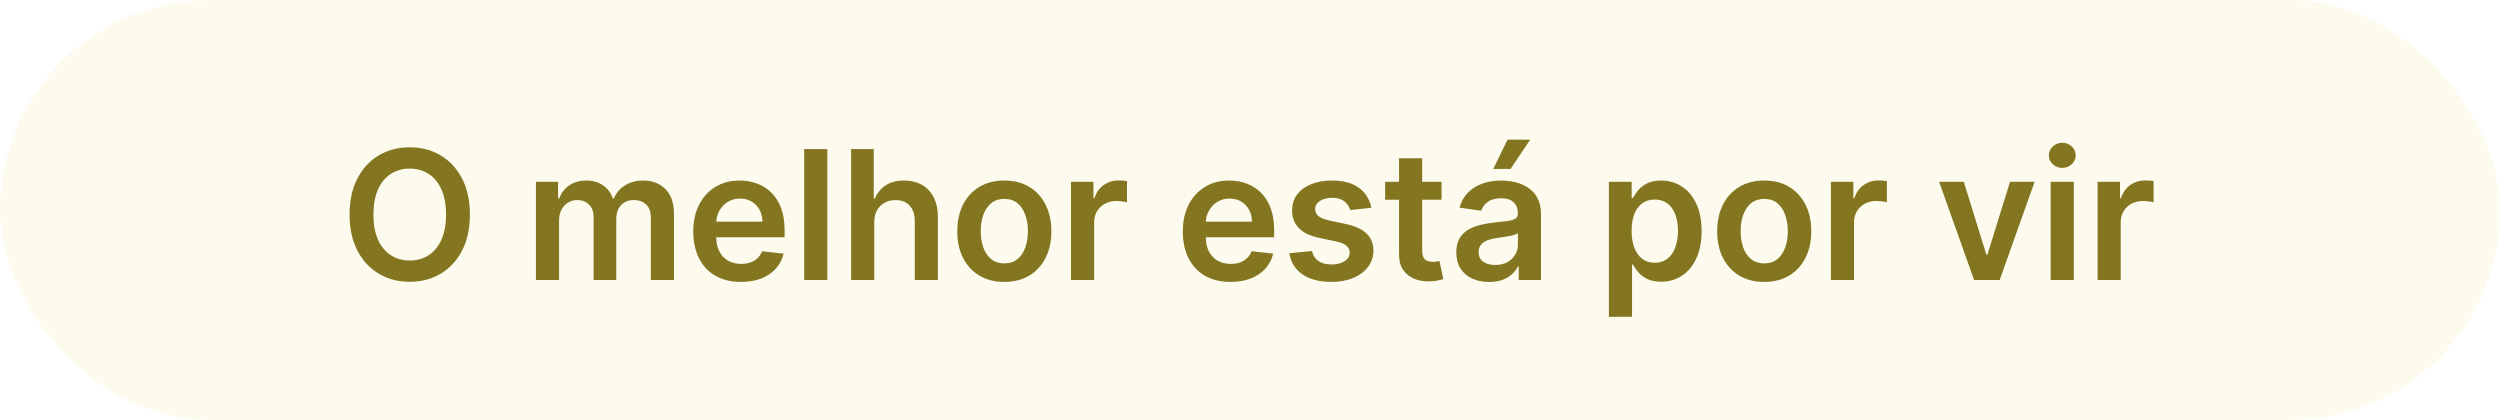
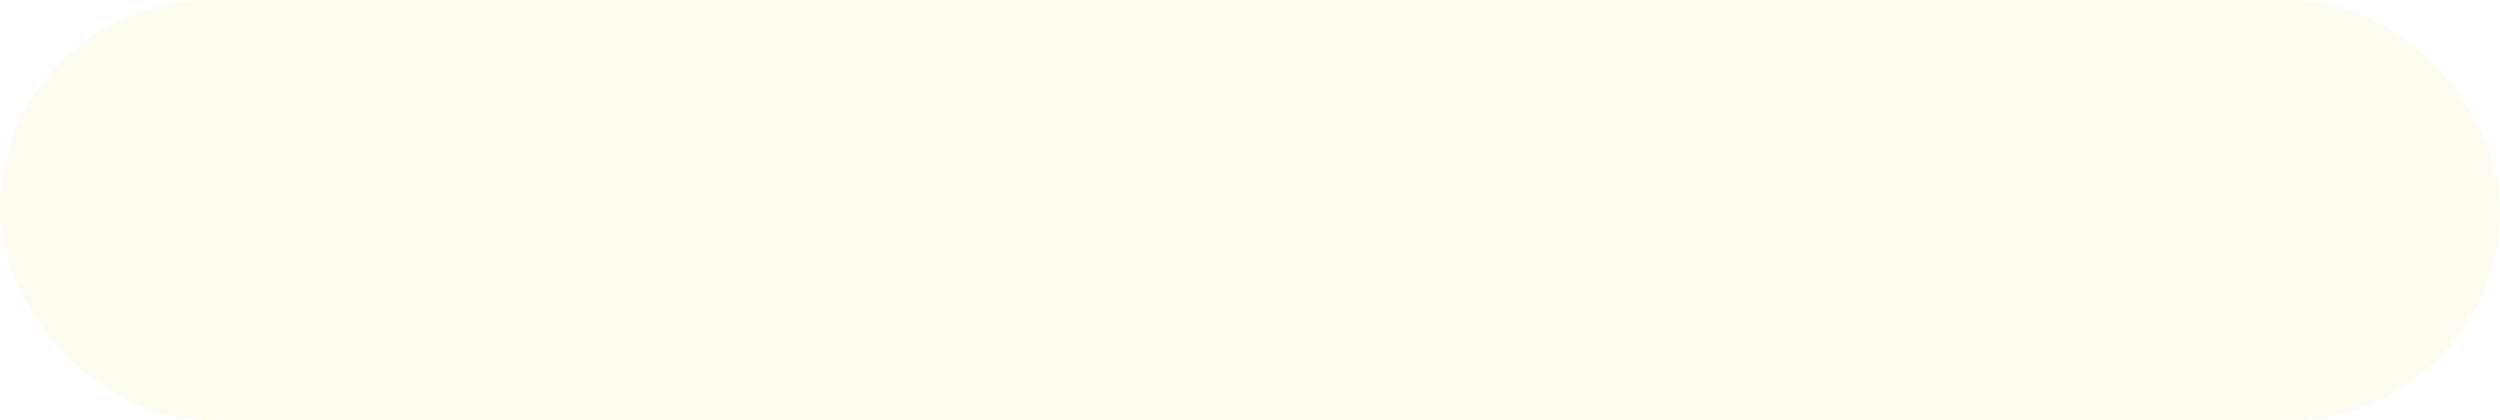
<svg xmlns="http://www.w3.org/2000/svg" width="250" height="42" viewBox="0 0 250 42" fill="none">
  <rect width="250" height="42" rx="21" fill="#EBE592" fill-opacity="0.15" />
-   <path d="M46.989 21.454C46.989 22.865 46.724 24.073 46.196 25.079C45.672 26.08 44.956 26.847 44.048 27.38C43.145 27.913 42.12 28.179 40.974 28.179C39.827 28.179 38.8 27.913 37.893 27.38C36.989 26.843 36.273 26.074 35.745 25.072C35.221 24.067 34.959 22.861 34.959 21.454C34.959 20.044 35.221 18.838 35.745 17.837C36.273 16.831 36.989 16.062 37.893 15.529C38.8 14.996 39.827 14.73 40.974 14.73C42.12 14.73 43.145 14.996 44.048 15.529C44.956 16.062 45.672 16.831 46.196 17.837C46.724 18.838 46.989 20.044 46.989 21.454ZM44.604 21.454C44.604 20.462 44.449 19.624 44.138 18.942C43.831 18.256 43.405 17.739 42.859 17.389C42.314 17.035 41.685 16.859 40.974 16.859C40.262 16.859 39.633 17.035 39.088 17.389C38.543 17.739 38.114 18.256 37.803 18.942C37.496 19.624 37.343 20.462 37.343 21.454C37.343 22.447 37.496 23.287 37.803 23.973C38.114 24.655 38.543 25.173 39.088 25.526C39.633 25.876 40.262 26.05 40.974 26.05C41.685 26.05 42.314 25.876 42.859 25.526C43.405 25.173 43.831 24.655 44.138 23.973C44.449 23.287 44.604 22.447 44.604 21.454ZM53.593 28V18.182H55.805V19.85H55.92C56.124 19.288 56.463 18.849 56.936 18.533C57.409 18.214 57.974 18.054 58.63 18.054C59.295 18.054 59.855 18.216 60.311 18.54C60.772 18.859 61.095 19.296 61.283 19.85H61.385C61.602 19.305 61.969 18.87 62.485 18.546C63.004 18.218 63.62 18.054 64.332 18.054C65.235 18.054 65.972 18.34 66.543 18.91C67.115 19.482 67.4 20.315 67.4 21.41V28H65.08V21.768C65.08 21.158 64.918 20.713 64.594 20.432C64.27 20.146 63.874 20.004 63.405 20.004C62.847 20.004 62.41 20.178 62.095 20.528C61.784 20.873 61.628 21.322 61.628 21.876V28H59.359V21.672C59.359 21.165 59.205 20.76 58.899 20.457C58.596 20.155 58.2 20.004 57.71 20.004C57.377 20.004 57.075 20.089 56.802 20.259C56.529 20.425 56.312 20.662 56.15 20.969C55.988 21.271 55.907 21.625 55.907 22.03V28H53.593ZM74.094 28.192C73.11 28.192 72.26 27.987 71.544 27.578C70.832 27.165 70.284 26.581 69.901 25.827C69.517 25.068 69.326 24.175 69.326 23.148C69.326 22.139 69.517 21.252 69.901 20.489C70.289 19.722 70.83 19.126 71.525 18.7C72.219 18.269 73.035 18.054 73.973 18.054C74.578 18.054 75.149 18.152 75.686 18.348C76.227 18.54 76.704 18.838 77.118 19.243C77.535 19.648 77.863 20.163 78.102 20.79C78.341 21.412 78.46 22.153 78.46 23.014V23.724H70.412V22.164H76.242C76.238 21.721 76.142 21.327 75.954 20.982C75.767 20.632 75.505 20.357 75.168 20.157C74.836 19.957 74.448 19.857 74.005 19.857C73.532 19.857 73.116 19.972 72.758 20.202C72.4 20.428 72.121 20.726 71.921 21.097C71.725 21.463 71.625 21.866 71.62 22.305V23.666C71.62 24.237 71.725 24.727 71.934 25.136C72.142 25.541 72.434 25.852 72.809 26.07C73.184 26.283 73.623 26.389 74.126 26.389C74.463 26.389 74.767 26.342 75.04 26.249C75.313 26.151 75.549 26.008 75.75 25.82C75.95 25.633 76.101 25.401 76.204 25.124L78.364 25.366C78.228 25.938 77.968 26.436 77.584 26.862C77.205 27.284 76.719 27.612 76.127 27.847C75.534 28.077 74.857 28.192 74.094 28.192ZM82.731 14.909V28H80.417V14.909H82.731ZM87.425 22.247V28H85.111V14.909H87.374V19.85H87.489C87.719 19.296 88.075 18.859 88.556 18.54C89.042 18.216 89.66 18.054 90.41 18.054C91.092 18.054 91.686 18.197 92.193 18.482C92.7 18.768 93.092 19.185 93.369 19.735C93.651 20.285 93.791 20.956 93.791 21.749V28H91.477V22.107C91.477 21.446 91.307 20.933 90.966 20.566C90.629 20.195 90.156 20.01 89.547 20.01C89.138 20.01 88.771 20.099 88.447 20.278C88.128 20.453 87.876 20.707 87.693 21.039C87.514 21.371 87.425 21.774 87.425 22.247ZM100.433 28.192C99.474 28.192 98.643 27.981 97.94 27.559C97.237 27.137 96.691 26.547 96.303 25.788C95.92 25.03 95.728 24.143 95.728 23.129C95.728 22.115 95.92 21.227 96.303 20.464C96.691 19.701 97.237 19.109 97.94 18.687C98.643 18.265 99.474 18.054 100.433 18.054C101.391 18.054 102.222 18.265 102.925 18.687C103.629 19.109 104.172 19.701 104.555 20.464C104.943 21.227 105.137 22.115 105.137 23.129C105.137 24.143 104.943 25.03 104.555 25.788C104.172 26.547 103.629 27.137 102.925 27.559C102.222 27.981 101.391 28.192 100.433 28.192ZM100.445 26.338C100.965 26.338 101.4 26.195 101.749 25.91C102.099 25.62 102.359 25.232 102.529 24.746C102.704 24.261 102.791 23.72 102.791 23.123C102.791 22.522 102.704 21.979 102.529 21.493C102.359 21.003 102.099 20.613 101.749 20.323C101.4 20.033 100.965 19.889 100.445 19.889C99.913 19.889 99.469 20.033 99.116 20.323C98.766 20.613 98.504 21.003 98.329 21.493C98.159 21.979 98.074 22.522 98.074 23.123C98.074 23.72 98.159 24.261 98.329 24.746C98.504 25.232 98.766 25.62 99.116 25.91C99.469 26.195 99.913 26.338 100.445 26.338ZM107.101 28V18.182H109.345V19.818H109.447C109.626 19.251 109.933 18.815 110.367 18.508C110.806 18.197 111.307 18.041 111.869 18.041C111.997 18.041 112.14 18.048 112.298 18.06C112.46 18.069 112.594 18.084 112.7 18.105V20.234C112.602 20.2 112.447 20.17 112.234 20.144C112.025 20.114 111.823 20.099 111.627 20.099C111.205 20.099 110.825 20.191 110.489 20.374C110.156 20.553 109.894 20.803 109.703 21.122C109.511 21.442 109.415 21.81 109.415 22.228V28H107.101ZM123.049 28.192C122.065 28.192 121.215 27.987 120.499 27.578C119.787 27.165 119.24 26.581 118.856 25.827C118.472 25.068 118.281 24.175 118.281 23.148C118.281 22.139 118.472 21.252 118.856 20.489C119.244 19.722 119.785 19.126 120.48 18.7C121.174 18.269 121.99 18.054 122.928 18.054C123.533 18.054 124.104 18.152 124.641 18.348C125.182 18.54 125.659 18.838 126.073 19.243C126.49 19.648 126.818 20.163 127.057 20.79C127.296 21.412 127.415 22.153 127.415 23.014V23.724H119.367V22.164H125.197C125.193 21.721 125.097 21.327 124.909 20.982C124.722 20.632 124.46 20.357 124.123 20.157C123.791 19.957 123.403 19.857 122.96 19.857C122.487 19.857 122.071 19.972 121.713 20.202C121.355 20.428 121.076 20.726 120.876 21.097C120.68 21.463 120.58 21.866 120.575 22.305V23.666C120.575 24.237 120.68 24.727 120.889 25.136C121.097 25.541 121.389 25.852 121.764 26.07C122.139 26.283 122.578 26.389 123.081 26.389C123.418 26.389 123.722 26.342 123.995 26.249C124.268 26.151 124.504 26.008 124.705 25.82C124.905 25.633 125.056 25.401 125.159 25.124L127.319 25.366C127.183 25.938 126.923 26.436 126.539 26.862C126.16 27.284 125.674 27.612 125.082 27.847C124.49 28.077 123.812 28.192 123.049 28.192ZM137.132 20.777L135.023 21.007C134.963 20.794 134.859 20.594 134.71 20.406C134.565 20.219 134.369 20.067 134.122 19.952C133.875 19.837 133.572 19.78 133.214 19.78C132.733 19.78 132.328 19.884 132 20.093C131.676 20.302 131.516 20.572 131.52 20.905C131.516 21.19 131.62 21.423 131.833 21.602C132.051 21.78 132.409 21.928 132.907 22.043L134.582 22.401C135.511 22.601 136.201 22.918 136.653 23.353C137.109 23.788 137.339 24.357 137.343 25.06C137.339 25.678 137.158 26.223 136.8 26.696C136.446 27.165 135.954 27.531 135.324 27.796C134.693 28.06 133.968 28.192 133.15 28.192C131.949 28.192 130.981 27.94 130.248 27.438C129.515 26.93 129.078 26.225 128.938 25.322L131.194 25.104C131.297 25.548 131.514 25.882 131.846 26.108C132.179 26.334 132.611 26.447 133.144 26.447C133.694 26.447 134.135 26.334 134.467 26.108C134.804 25.882 134.972 25.603 134.972 25.271C134.972 24.989 134.863 24.757 134.646 24.574C134.433 24.391 134.1 24.25 133.649 24.152L131.974 23.8C131.032 23.604 130.336 23.274 129.884 22.81C129.432 22.341 129.208 21.749 129.213 21.033C129.208 20.428 129.373 19.903 129.705 19.46C130.042 19.013 130.508 18.668 131.105 18.425C131.706 18.178 132.398 18.054 133.182 18.054C134.333 18.054 135.238 18.299 135.899 18.789C136.564 19.279 136.975 19.942 137.132 20.777ZM144.154 18.182V19.972H138.51V18.182H144.154ZM139.903 15.829H142.217V25.047C142.217 25.358 142.264 25.597 142.358 25.763C142.456 25.925 142.584 26.035 142.741 26.095C142.899 26.155 143.074 26.185 143.266 26.185C143.411 26.185 143.543 26.174 143.662 26.153C143.786 26.131 143.879 26.112 143.943 26.095L144.333 27.904C144.21 27.947 144.033 27.994 143.803 28.045C143.577 28.096 143.3 28.126 142.972 28.134C142.392 28.151 141.87 28.064 141.406 27.872C140.941 27.676 140.572 27.374 140.3 26.965C140.031 26.555 139.899 26.044 139.903 25.43V15.829ZM148.915 28.198C148.292 28.198 147.732 28.087 147.233 27.866C146.739 27.64 146.347 27.308 146.057 26.869C145.772 26.43 145.629 25.889 145.629 25.245C145.629 24.691 145.731 24.233 145.936 23.871C146.14 23.509 146.42 23.219 146.773 23.001C147.127 22.784 147.525 22.62 147.969 22.509C148.416 22.394 148.878 22.311 149.356 22.26C149.931 22.2 150.398 22.147 150.756 22.1C151.113 22.049 151.373 21.972 151.535 21.87C151.702 21.764 151.785 21.599 151.785 21.378V21.34C151.785 20.858 151.642 20.485 151.356 20.221C151.071 19.957 150.66 19.825 150.123 19.825C149.556 19.825 149.106 19.948 148.774 20.195C148.446 20.442 148.224 20.734 148.109 21.071L145.949 20.764C146.119 20.168 146.4 19.669 146.792 19.268C147.184 18.864 147.664 18.561 148.231 18.361C148.797 18.156 149.424 18.054 150.11 18.054C150.583 18.054 151.054 18.109 151.523 18.22C151.991 18.331 152.42 18.514 152.807 18.77C153.195 19.021 153.506 19.364 153.741 19.799C153.979 20.234 154.099 20.777 154.099 21.429V28H151.874V26.651H151.797C151.657 26.924 151.459 27.18 151.203 27.418C150.952 27.653 150.634 27.842 150.251 27.987C149.871 28.128 149.426 28.198 148.915 28.198ZM149.515 26.498C149.98 26.498 150.383 26.406 150.724 26.223C151.064 26.035 151.327 25.788 151.51 25.482C151.697 25.175 151.791 24.84 151.791 24.478V23.321C151.719 23.381 151.595 23.436 151.42 23.487C151.25 23.538 151.058 23.583 150.845 23.621C150.632 23.66 150.421 23.694 150.212 23.724C150.003 23.754 149.822 23.779 149.669 23.8C149.324 23.847 149.015 23.924 148.742 24.03C148.469 24.137 148.254 24.286 148.096 24.478C147.939 24.666 147.86 24.908 147.86 25.207C147.86 25.633 148.015 25.954 148.327 26.172C148.638 26.389 149.034 26.498 149.515 26.498ZM149.324 16.891L150.756 13.97H153.018L151.056 16.891H149.324ZM160.89 31.682V18.182H163.166V19.805H163.3C163.419 19.567 163.588 19.313 163.805 19.045C164.022 18.772 164.316 18.54 164.687 18.348C165.058 18.152 165.531 18.054 166.106 18.054C166.865 18.054 167.548 18.248 168.158 18.636C168.771 19.019 169.257 19.588 169.615 20.342C169.977 21.092 170.159 22.013 170.159 23.104C170.159 24.182 169.982 25.098 169.628 25.852C169.274 26.607 168.793 27.182 168.183 27.578C167.574 27.974 166.884 28.173 166.112 28.173C165.55 28.173 165.083 28.079 164.713 27.891C164.342 27.704 164.044 27.478 163.818 27.214C163.596 26.945 163.423 26.692 163.3 26.453H163.204V31.682H160.89ZM163.159 23.091C163.159 23.726 163.249 24.282 163.428 24.759C163.611 25.236 163.873 25.609 164.214 25.878C164.559 26.142 164.977 26.274 165.467 26.274C165.978 26.274 166.406 26.138 166.752 25.865C167.097 25.588 167.357 25.211 167.531 24.734C167.71 24.252 167.8 23.704 167.8 23.091C167.8 22.482 167.713 21.94 167.538 21.467C167.363 20.994 167.103 20.624 166.758 20.355C166.413 20.087 165.982 19.952 165.467 19.952C164.972 19.952 164.553 20.082 164.208 20.342C163.862 20.602 163.6 20.967 163.421 21.435C163.247 21.904 163.159 22.456 163.159 23.091ZM176.423 28.192C175.464 28.192 174.633 27.981 173.93 27.559C173.227 27.137 172.681 26.547 172.294 25.788C171.91 25.03 171.718 24.143 171.718 23.129C171.718 22.115 171.91 21.227 172.294 20.464C172.681 19.701 173.227 19.109 173.93 18.687C174.633 18.265 175.464 18.054 176.423 18.054C177.382 18.054 178.213 18.265 178.916 18.687C179.619 19.109 180.162 19.701 180.546 20.464C180.933 21.227 181.127 22.115 181.127 23.129C181.127 24.143 180.933 25.03 180.546 25.788C180.162 26.547 179.619 27.137 178.916 27.559C178.213 27.981 177.382 28.192 176.423 28.192ZM176.436 26.338C176.955 26.338 177.39 26.195 177.74 25.91C178.089 25.62 178.349 25.232 178.519 24.746C178.694 24.261 178.781 23.72 178.781 23.123C178.781 22.522 178.694 21.979 178.519 21.493C178.349 21.003 178.089 20.613 177.74 20.323C177.39 20.033 176.955 19.889 176.436 19.889C175.903 19.889 175.46 20.033 175.106 20.323C174.757 20.613 174.494 21.003 174.32 21.493C174.149 21.979 174.064 22.522 174.064 23.123C174.064 23.72 174.149 24.261 174.32 24.746C174.494 25.232 174.757 25.62 175.106 25.91C175.46 26.195 175.903 26.338 176.436 26.338ZM183.091 28V18.182H185.335V19.818H185.437C185.616 19.251 185.923 18.815 186.358 18.508C186.797 18.197 187.297 18.041 187.86 18.041C187.988 18.041 188.13 18.048 188.288 18.06C188.45 18.069 188.584 18.084 188.691 18.105V20.234C188.593 20.2 188.437 20.17 188.224 20.144C188.015 20.114 187.813 20.099 187.617 20.099C187.195 20.099 186.816 20.191 186.479 20.374C186.147 20.553 185.885 20.803 185.693 21.122C185.501 21.442 185.405 21.81 185.405 22.228V28H183.091ZM203.463 18.182L199.966 28H197.409L193.913 18.182H196.38L198.637 25.475H198.739L201.002 18.182H203.463ZM205.064 28V18.182H207.378V28H205.064ZM206.227 16.788C205.861 16.788 205.545 16.667 205.281 16.424C205.017 16.177 204.885 15.881 204.885 15.536C204.885 15.186 205.017 14.89 205.281 14.647C205.545 14.4 205.861 14.276 206.227 14.276C206.598 14.276 206.913 14.4 207.173 14.647C207.438 14.89 207.57 15.186 207.57 15.536C207.57 15.881 207.438 16.177 207.173 16.424C206.913 16.667 206.598 16.788 206.227 16.788ZM209.757 28V18.182H212.001V19.818H212.103C212.282 19.251 212.589 18.815 213.024 18.508C213.463 18.197 213.963 18.041 214.526 18.041C214.654 18.041 214.796 18.048 214.954 18.06C215.116 18.069 215.25 18.084 215.357 18.105V20.234C215.259 20.2 215.103 20.17 214.89 20.144C214.681 20.114 214.479 20.099 214.283 20.099C213.861 20.099 213.482 20.191 213.145 20.374C212.813 20.553 212.551 20.803 212.359 21.122C212.167 21.442 212.071 21.81 212.071 22.228V28H209.757Z" fill="#847620" />
</svg>